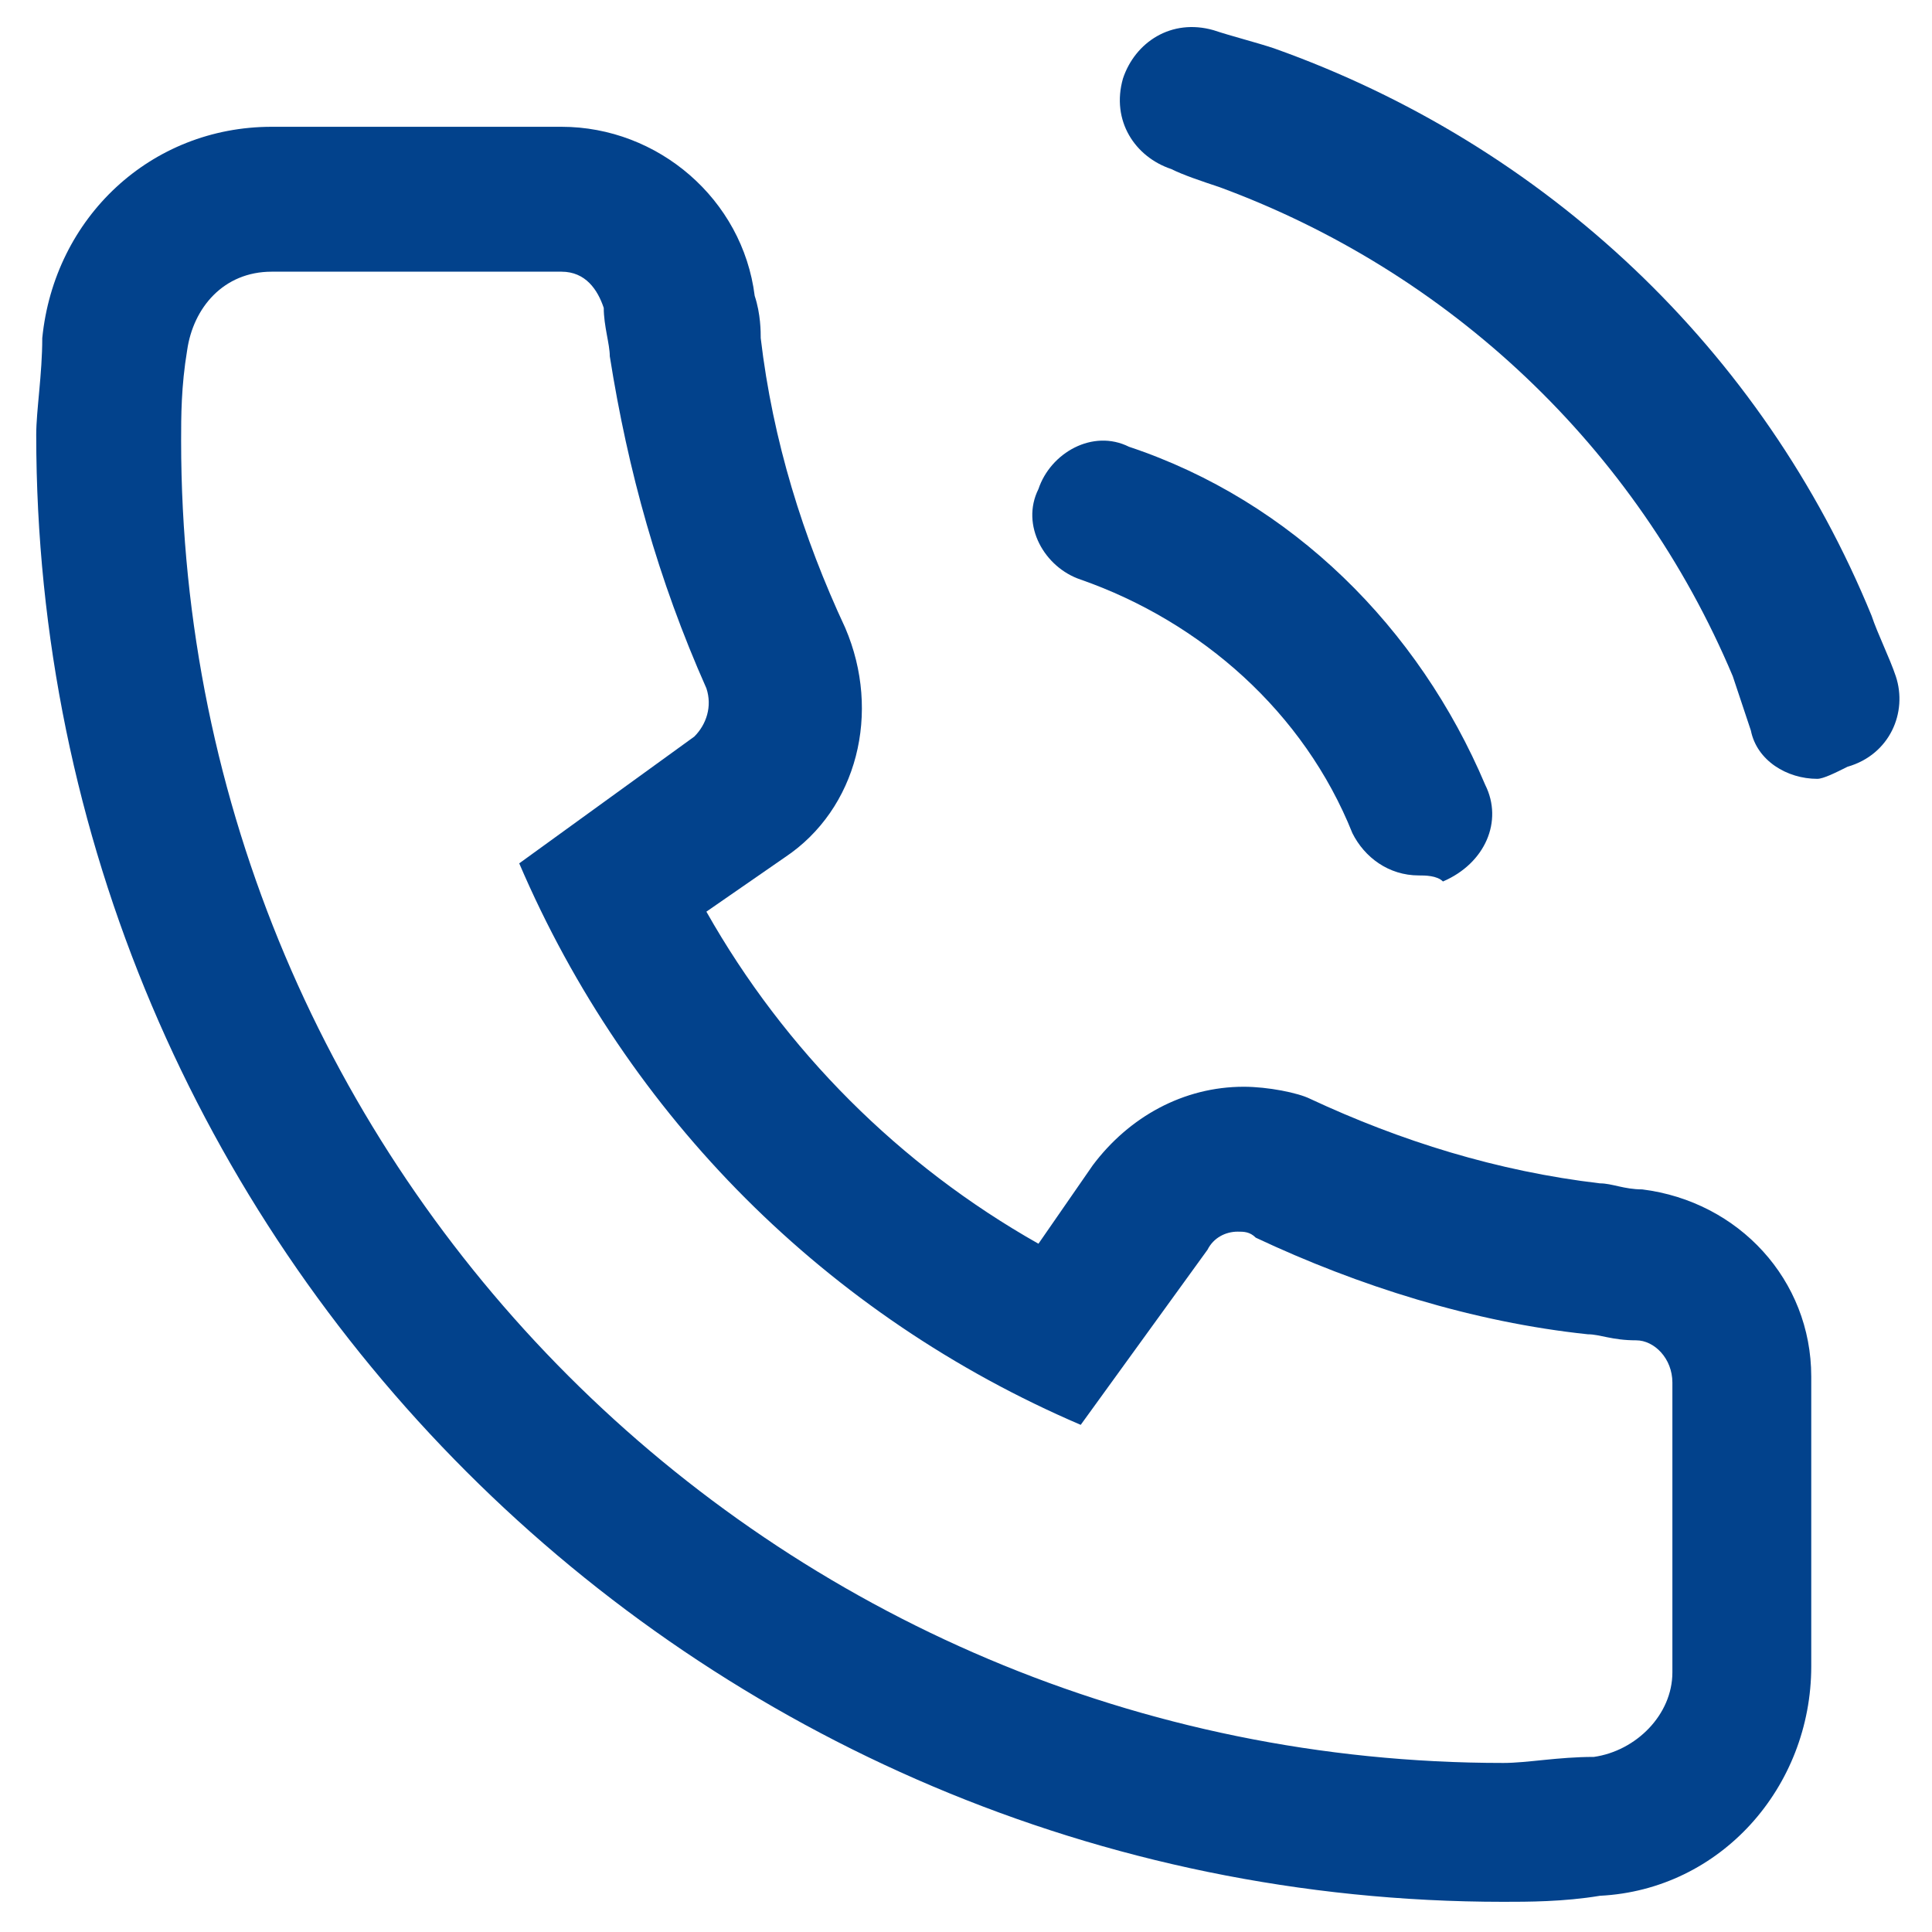
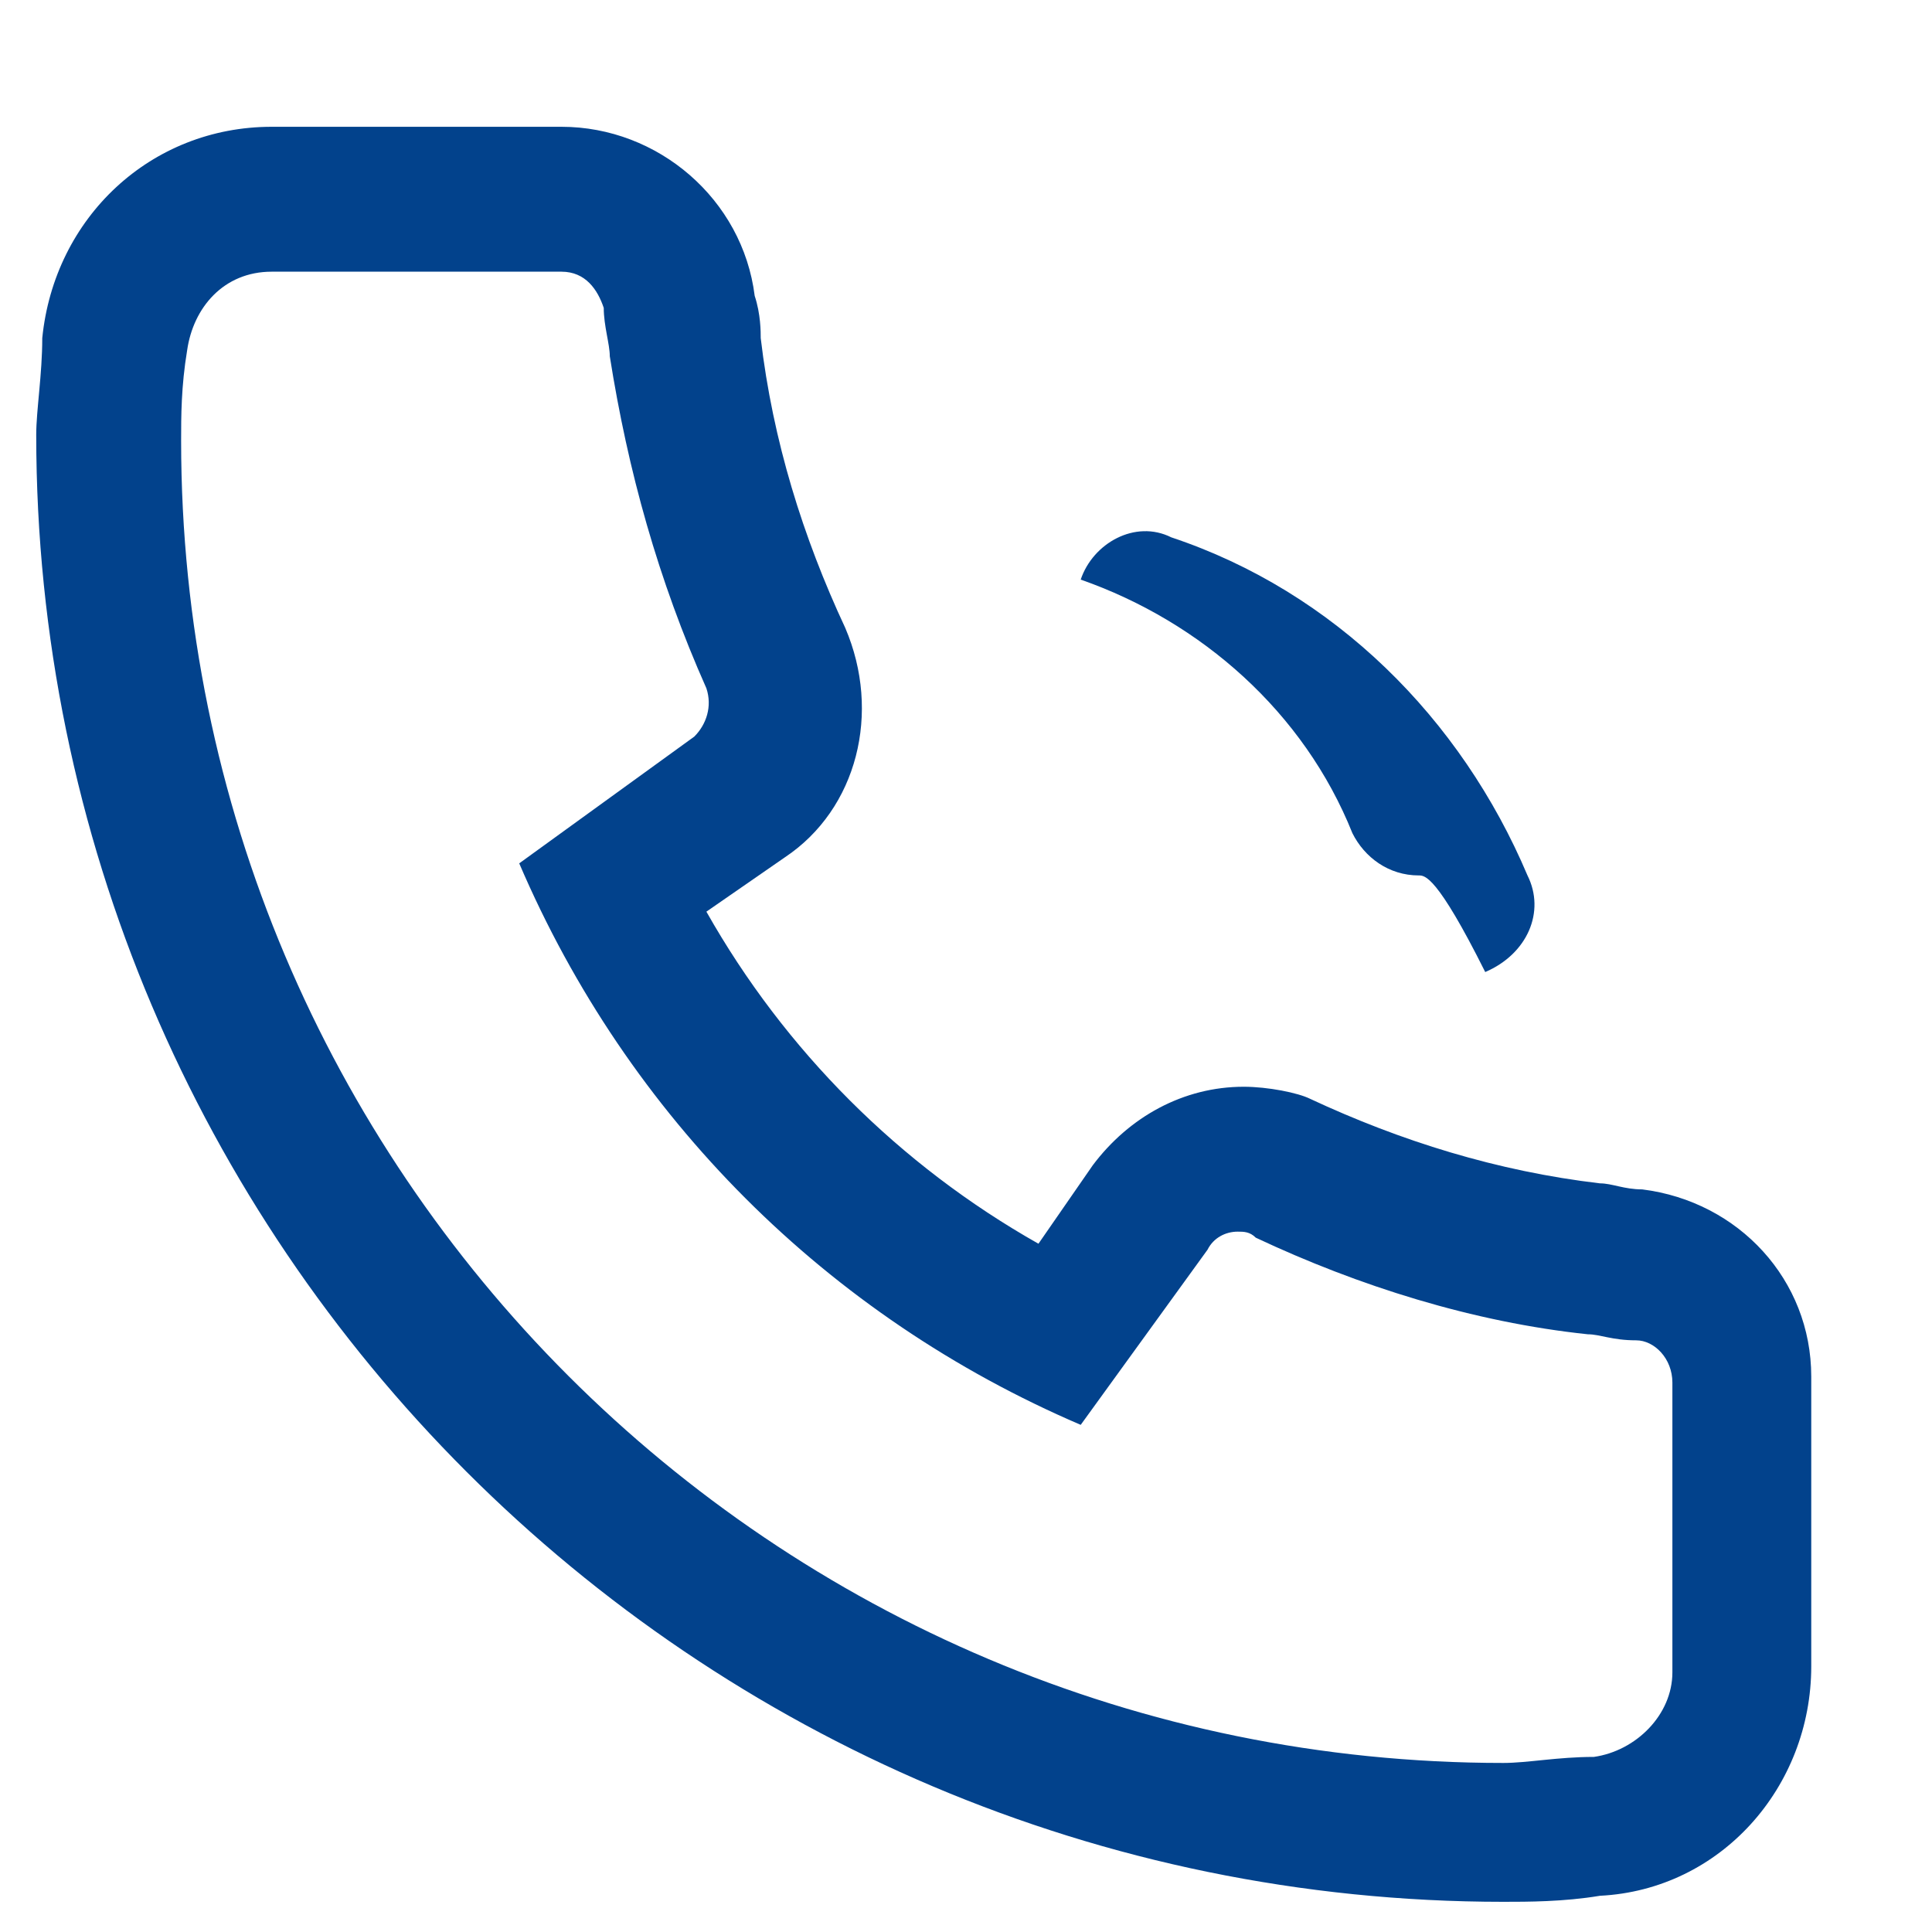
<svg xmlns="http://www.w3.org/2000/svg" version="1.1" id="图层_1" x="0px" y="0px" viewBox="0 0 32 32" style="enable-background:new 0 0 32 32;" xml:space="preserve">
  <style type="text/css">
	.st0{fill:#02428C;}
</style>
  <path class="st0" d="M9.3,4.5c0.4,0,0.6,0.3,0.7,0.6c0,0.3,0.1,0.6,0.1,0.8c0.3,1.9,0.8,3.7,1.6,5.5c0.1,0.3,0,0.6-0.2,0.8l-2.9,2.1  c1.8,4.2,5.1,7.5,9.3,9.3l2.1-2.9c0.1-0.2,0.3-0.3,0.5-0.3c0.1,0,0.2,0,0.3,0.1c1.7,0.8,3.6,1.4,5.5,1.6c0.2,0,0.4,0.1,0.8,0.1  c0.3,0,0.6,0.3,0.6,0.7h0v4.8c0,0.7-0.6,1.3-1.3,1.4c-0.6,0-1.1,0.1-1.5,0.1c-12.1,0-21.9-9.8-21.9-21.9c0-0.4,0-0.9,0.1-1.5  c0.1-0.7,0.6-1.3,1.4-1.3c0,0,0,0,0,0H9.3C9.3,4.5,9.3,4.5,9.3,4.5 M9.3,2.1L9.3,2.1H4.5c-2,0-3.6,1.5-3.8,3.5  c0,0.6-0.1,1.2-0.1,1.6c0,13.4,10.9,24.3,24.3,24.3c0.4,0,1,0,1.6-0.1c2-0.1,3.5-1.8,3.5-3.8v-4.7c0,0,0-0.1,0-0.1  c0-1.6-1.2-2.9-2.8-3.1c-0.3,0-0.5-0.1-0.7-0.1c-1.7-0.2-3.3-0.7-4.8-1.4C21.5,18.1,21,18,20.6,18c-1,0-1.9,0.5-2.5,1.3l-0.9,1.3  c-2.3-1.3-4.2-3.2-5.5-5.5l1.3-0.9c1.2-0.8,1.6-2.4,1-3.8c-0.7-1.5-1.2-3.1-1.4-4.8c0-0.1,0-0.4-0.1-0.7C12.3,3.3,10.9,2.1,9.3,2.1  L9.3,2.1z" />
-   <path class="st0" d="M23.5,14.5c-0.5,0-0.9-0.3-1.1-0.7c-0.8-2-2.5-3.5-4.5-4.2c-0.6-0.2-1-0.9-0.7-1.5c0.2-0.6,0.9-1,1.5-0.7  c2.7,0.9,4.8,3,5.9,5.6c0.3,0.6,0,1.3-0.7,1.6C23.8,14.5,23.6,14.5,23.5,14.5z" />
-   <path class="st0" d="M30.1,12.9c-0.5,0-1-0.3-1.1-0.8c-0.1-0.3-0.2-0.6-0.3-0.9c-1.6-3.8-4.7-6.7-8.5-8.1c-0.3-0.1-0.6-0.2-0.8-0.3  c-0.6-0.2-1-0.8-0.8-1.5c0.2-0.6,0.8-1,1.5-0.8c0.3,0.1,0.7,0.2,1,0.3c4.5,1.6,8.1,5,9.9,9.4c0.1,0.3,0.3,0.7,0.4,1  c0.2,0.6-0.1,1.3-0.8,1.5C30.4,12.8,30.2,12.9,30.1,12.9z" />
+   <path class="st0" d="M23.5,14.5c-0.5,0-0.9-0.3-1.1-0.7c-0.8-2-2.5-3.5-4.5-4.2c0.2-0.6,0.9-1,1.5-0.7  c2.7,0.9,4.8,3,5.9,5.6c0.3,0.6,0,1.3-0.7,1.6C23.8,14.5,23.6,14.5,23.5,14.5z" />
</svg>